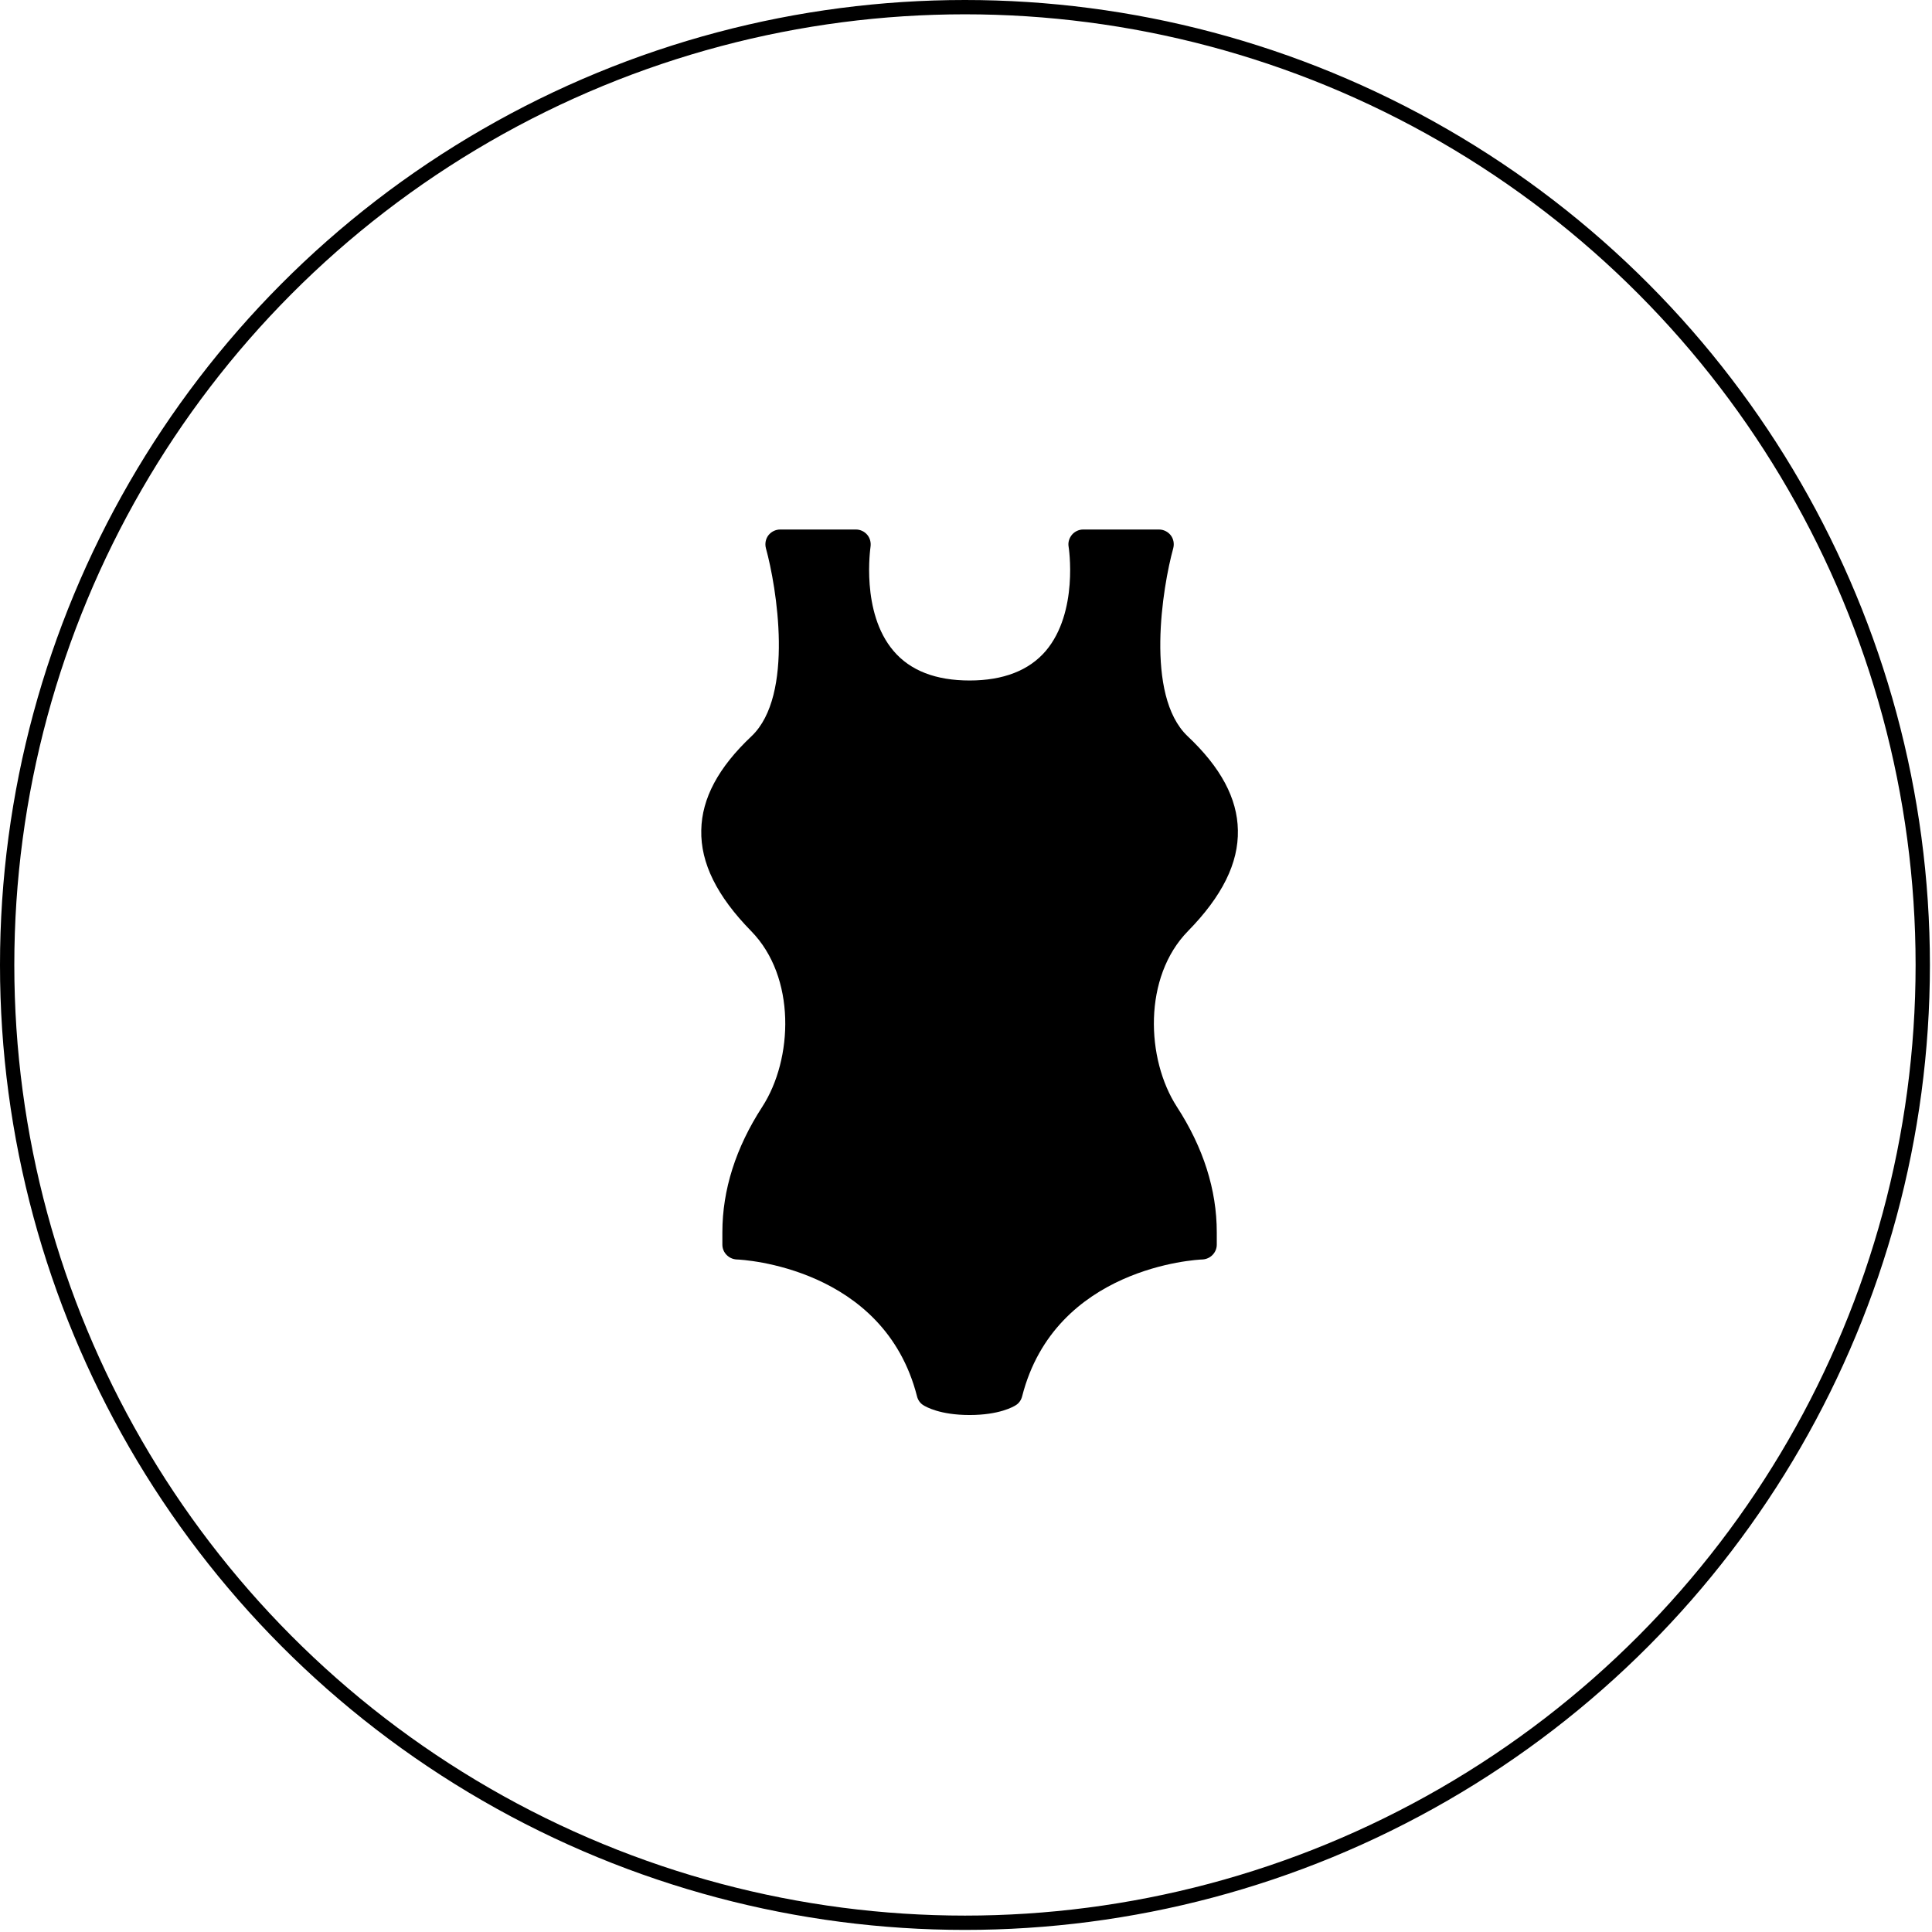
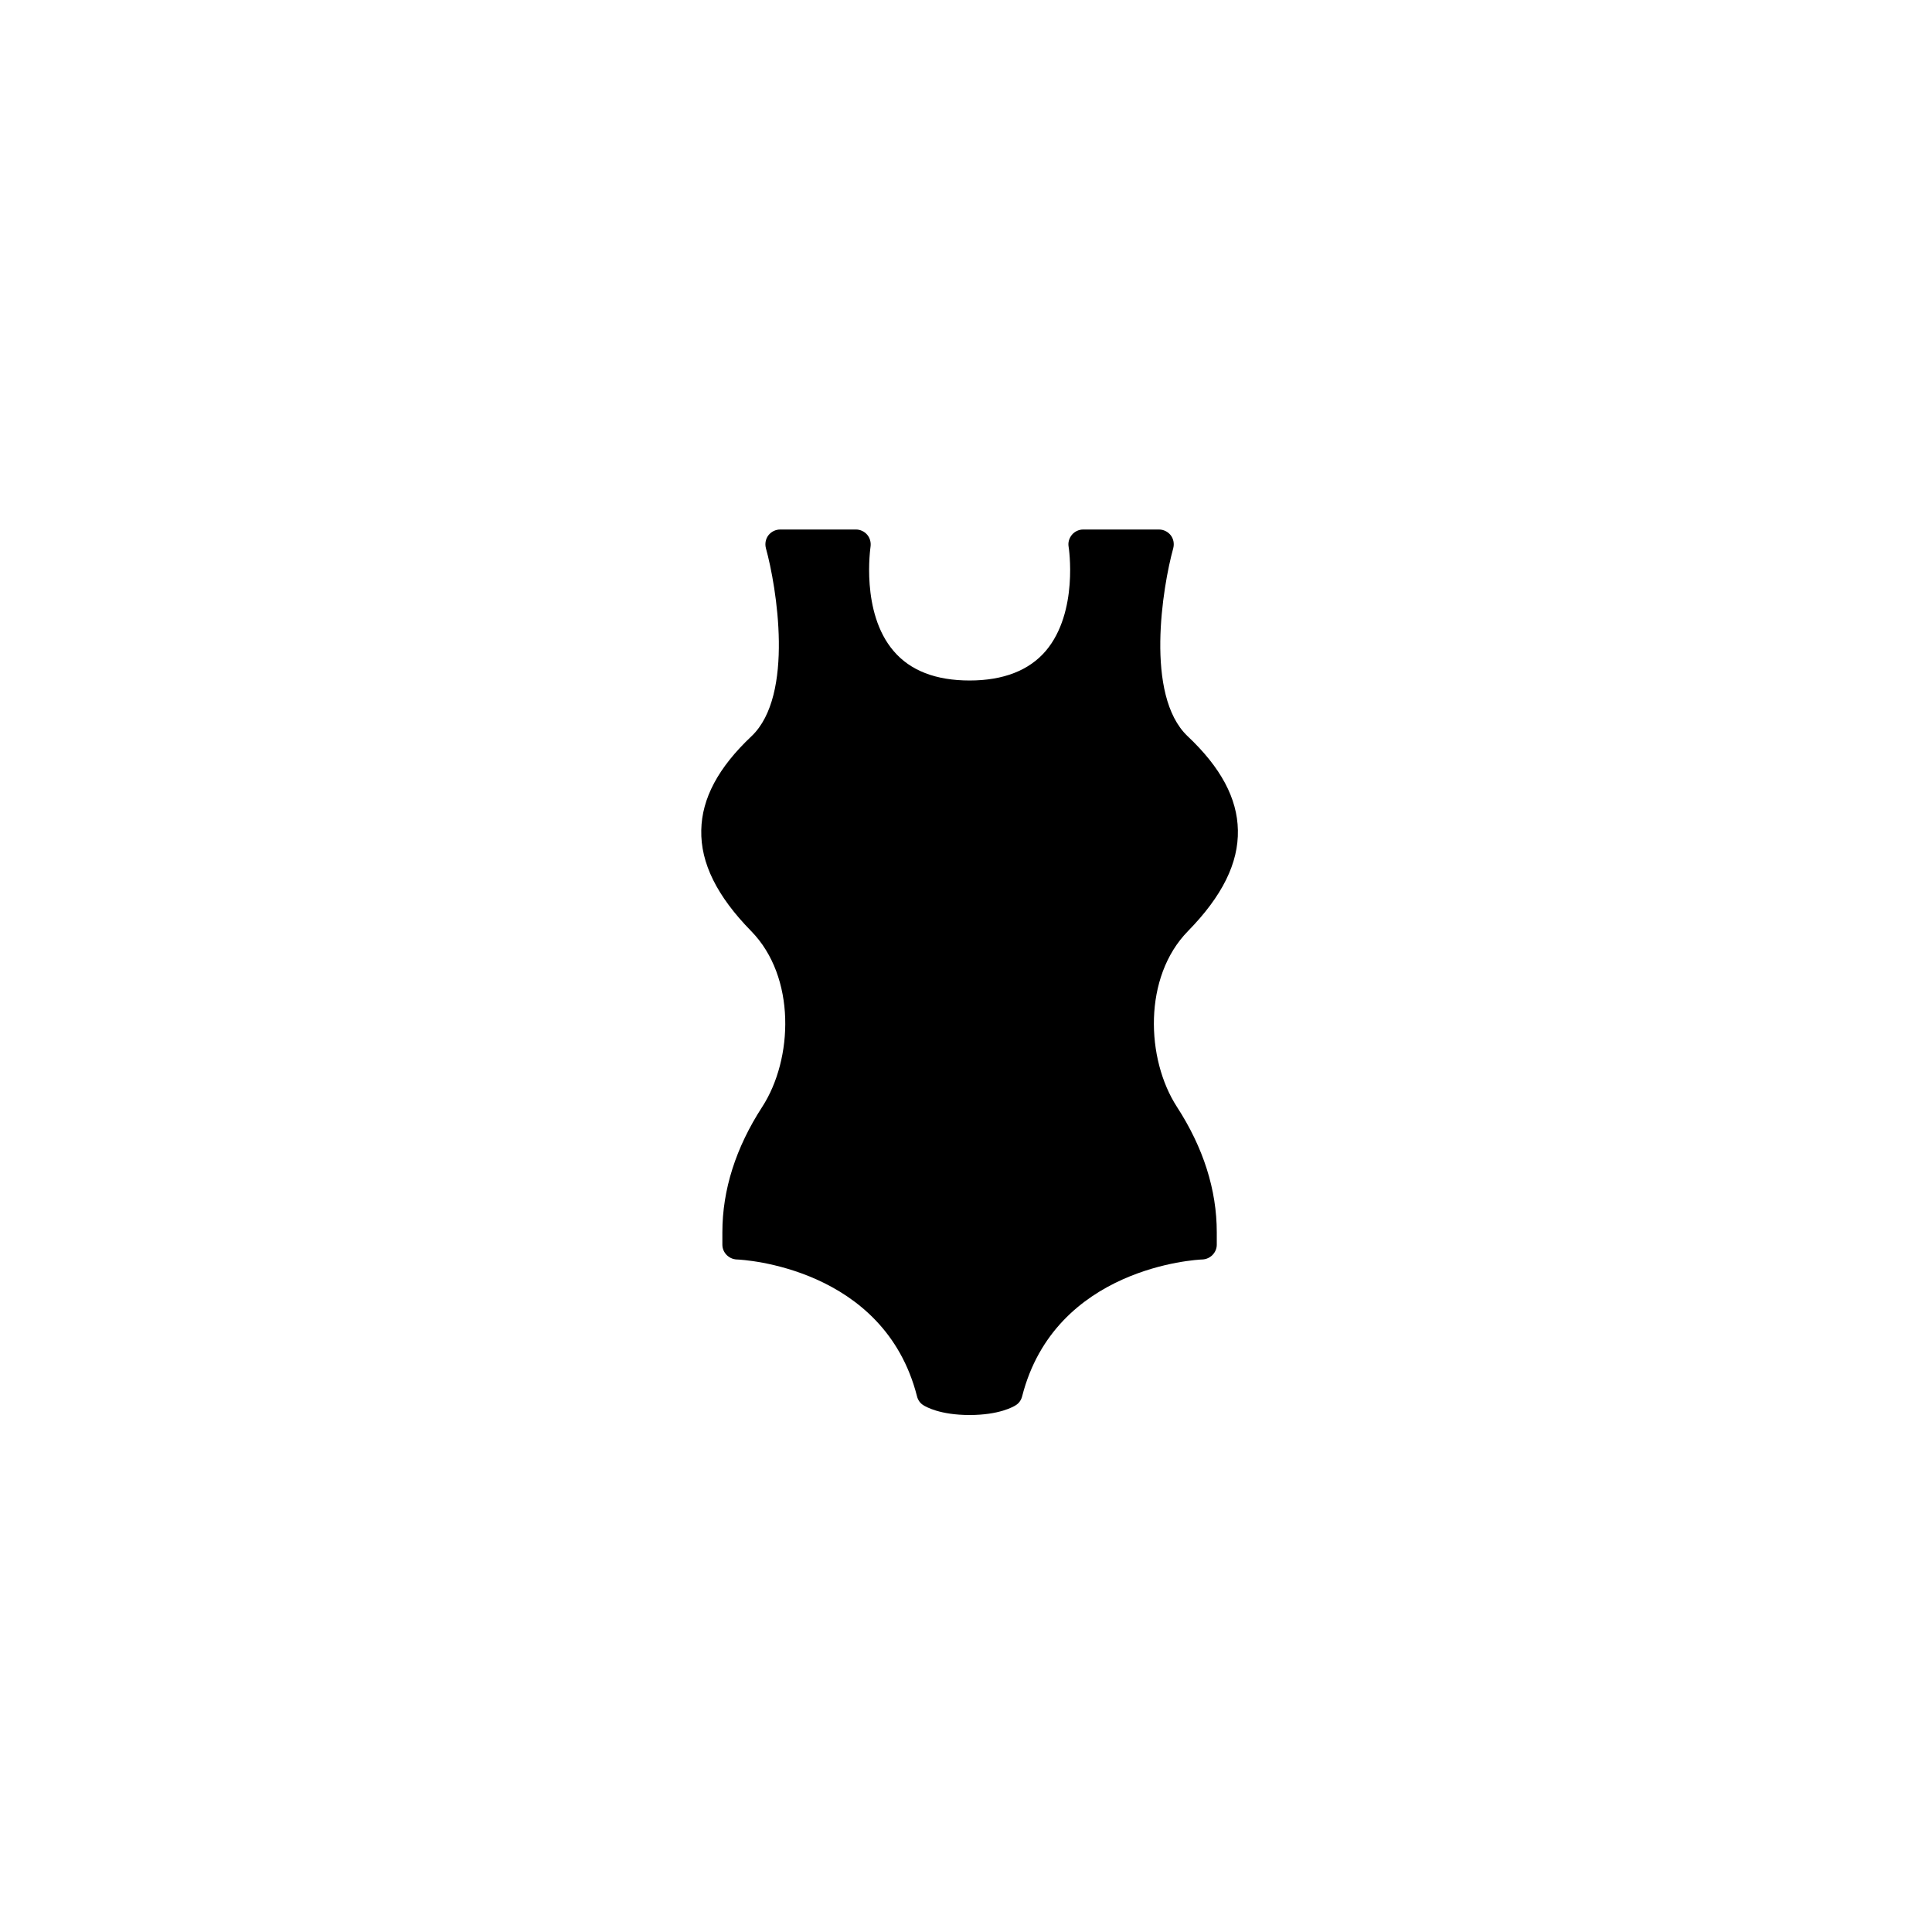
<svg xmlns="http://www.w3.org/2000/svg" width="135" height="135" viewBox="0 0 135 135" fill="none">
-   <circle cx="67.427" cy="67.427" r="66.927" stroke="black" />
  <path d="M82.239 77.343C84.085 80.189 85.023 83.138 85.023 86.108V86.974C85.023 87.521 84.58 87.975 84.033 88.006C83.61 88.016 73.721 88.542 71.421 97.576C71.359 97.823 71.204 98.05 70.988 98.184C70.813 98.297 69.823 98.875 67.75 98.875C65.677 98.875 64.687 98.297 64.512 98.184C64.295 98.05 64.14 97.823 64.079 97.576C61.779 88.542 51.889 88.016 51.466 88.006C50.92 87.975 50.476 87.521 50.476 86.974V86.108C50.476 83.138 51.415 80.189 53.261 77.343C55.426 74.001 55.633 68.267 52.487 65.06C50.095 62.616 48.95 60.306 49.002 58.007C49.043 55.789 50.188 53.634 52.518 51.438C55.519 48.581 54.261 40.991 53.519 38.31C53.436 37.99 53.498 37.66 53.694 37.402C53.89 37.155 54.189 37 54.519 37H59.809C60.108 37 60.397 37.134 60.593 37.361C60.789 37.588 60.871 37.897 60.83 38.196C60.83 38.237 60.129 42.785 62.439 45.487C63.604 46.859 65.388 47.55 67.75 47.55C70.111 47.55 71.906 46.848 73.071 45.487C75.381 42.765 74.68 38.237 74.669 38.196C74.618 37.897 74.711 37.598 74.907 37.361C75.103 37.134 75.391 37 75.69 37H80.981C81.311 37 81.61 37.155 81.806 37.402C82.002 37.66 82.064 37.99 81.981 38.31C81.239 40.991 79.98 48.581 82.981 51.438C85.312 53.634 86.457 55.789 86.498 58.007C86.549 60.306 85.405 62.616 83.012 65.06C79.867 68.267 80.073 74.001 82.239 77.343Z" fill="black" />
</svg>